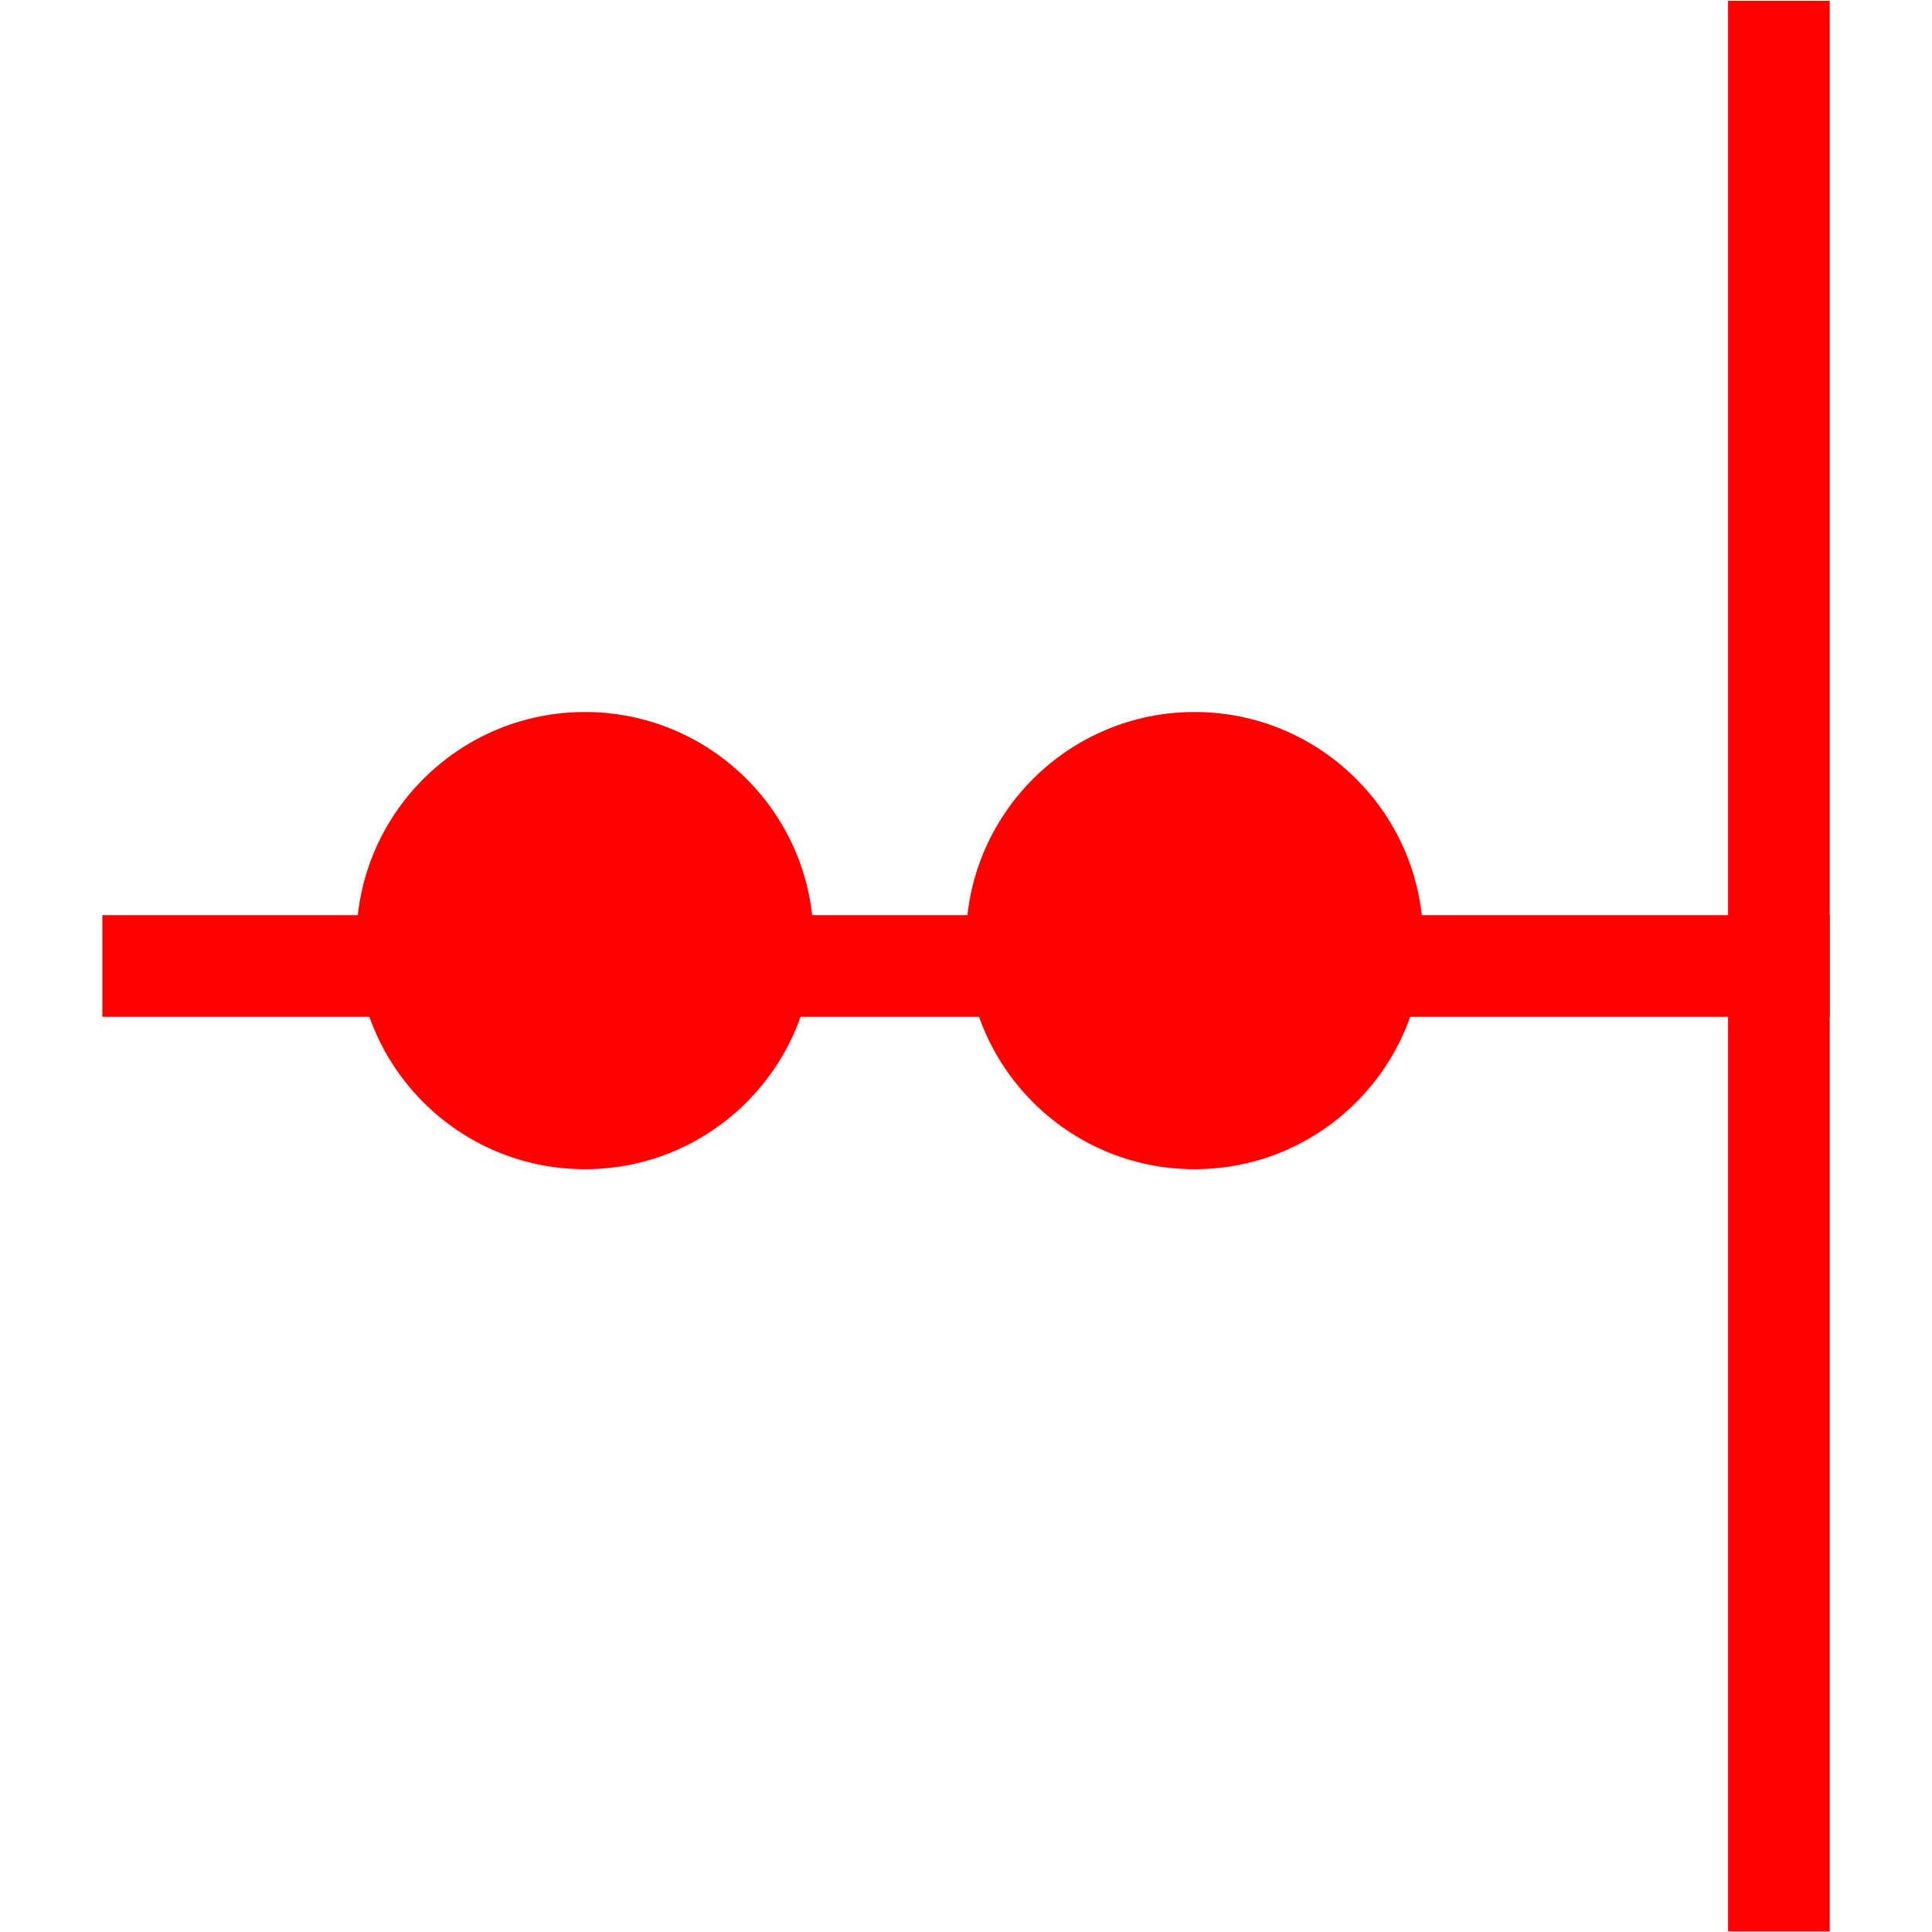
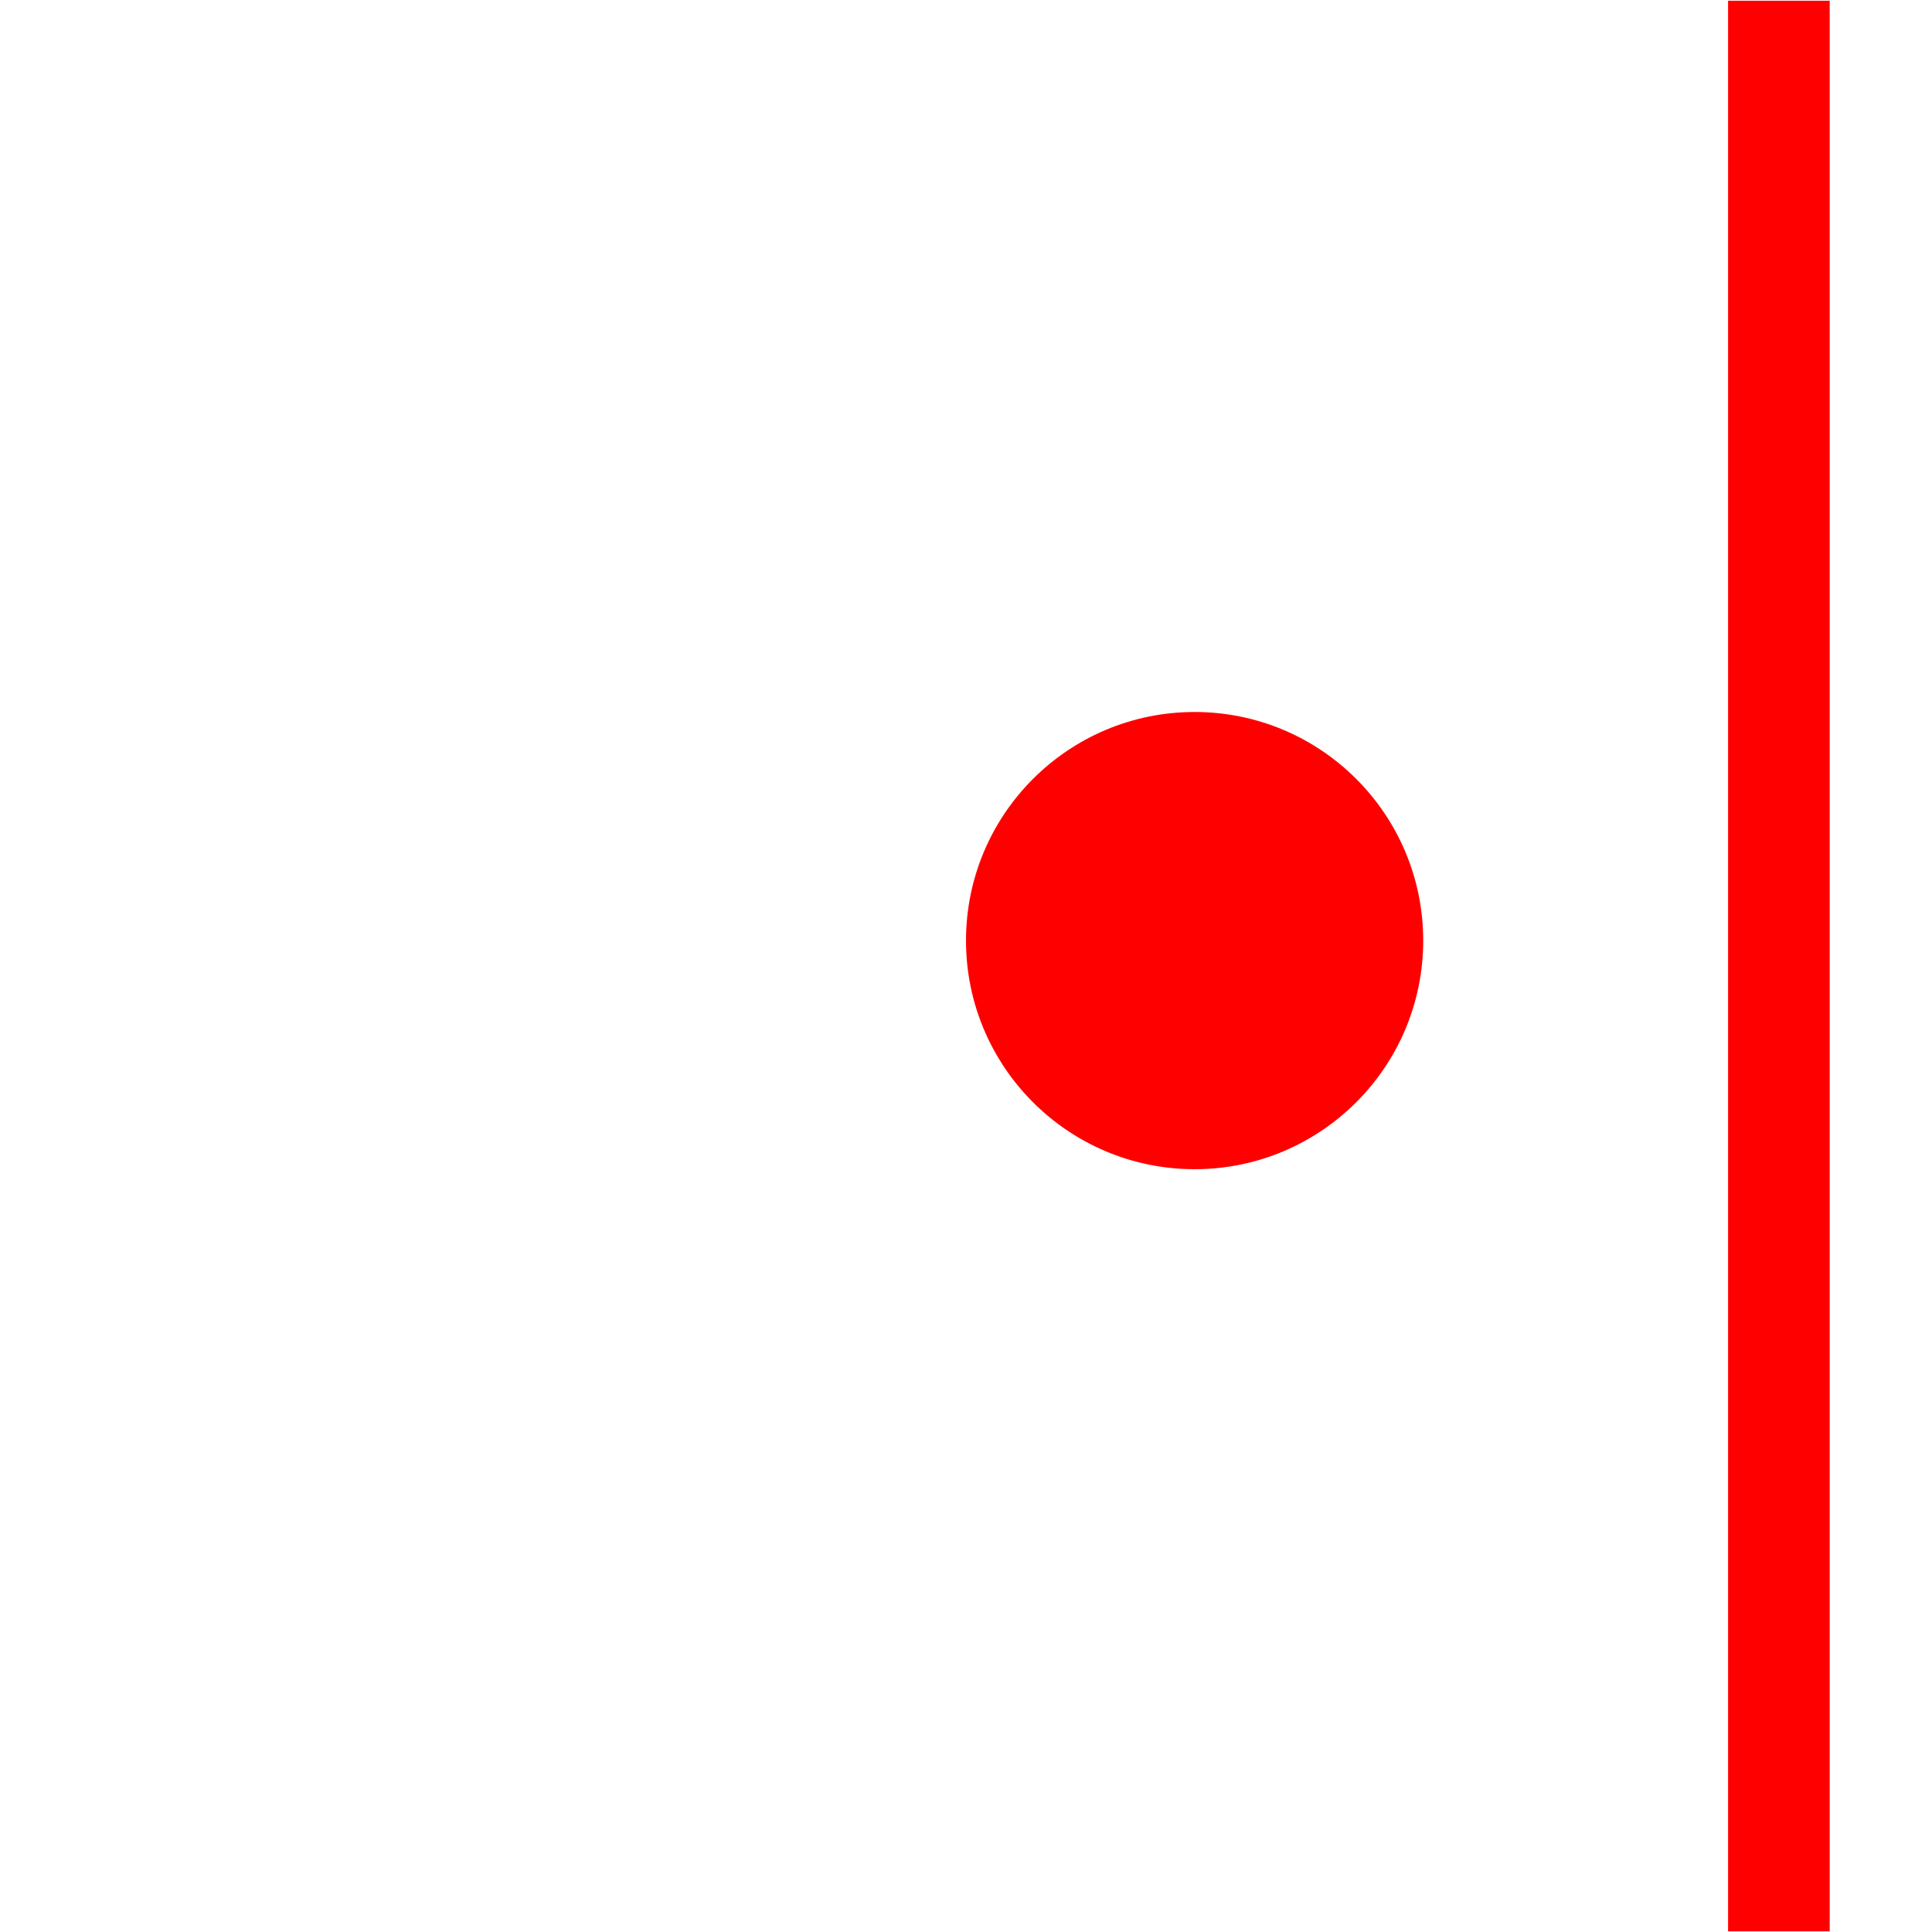
<svg xmlns="http://www.w3.org/2000/svg" id="图层_1" data-name="图层 1" viewBox="0 0 400 400">
  <defs>
    <style>.cls-1{fill:red;}</style>
  </defs>
  <rect class="cls-1" x="357.78" y="0.15" width="21.04" height="399.71" />
-   <rect class="cls-1" x="189.48" y="21.18" width="21.04" height="357.63" transform="translate(400) rotate(90)" />
  <circle class="cls-1" cx="247.33" cy="194.74" r="47.33" />
-   <circle class="cls-1" cx="121.11" cy="194.74" r="47.33" />
</svg>